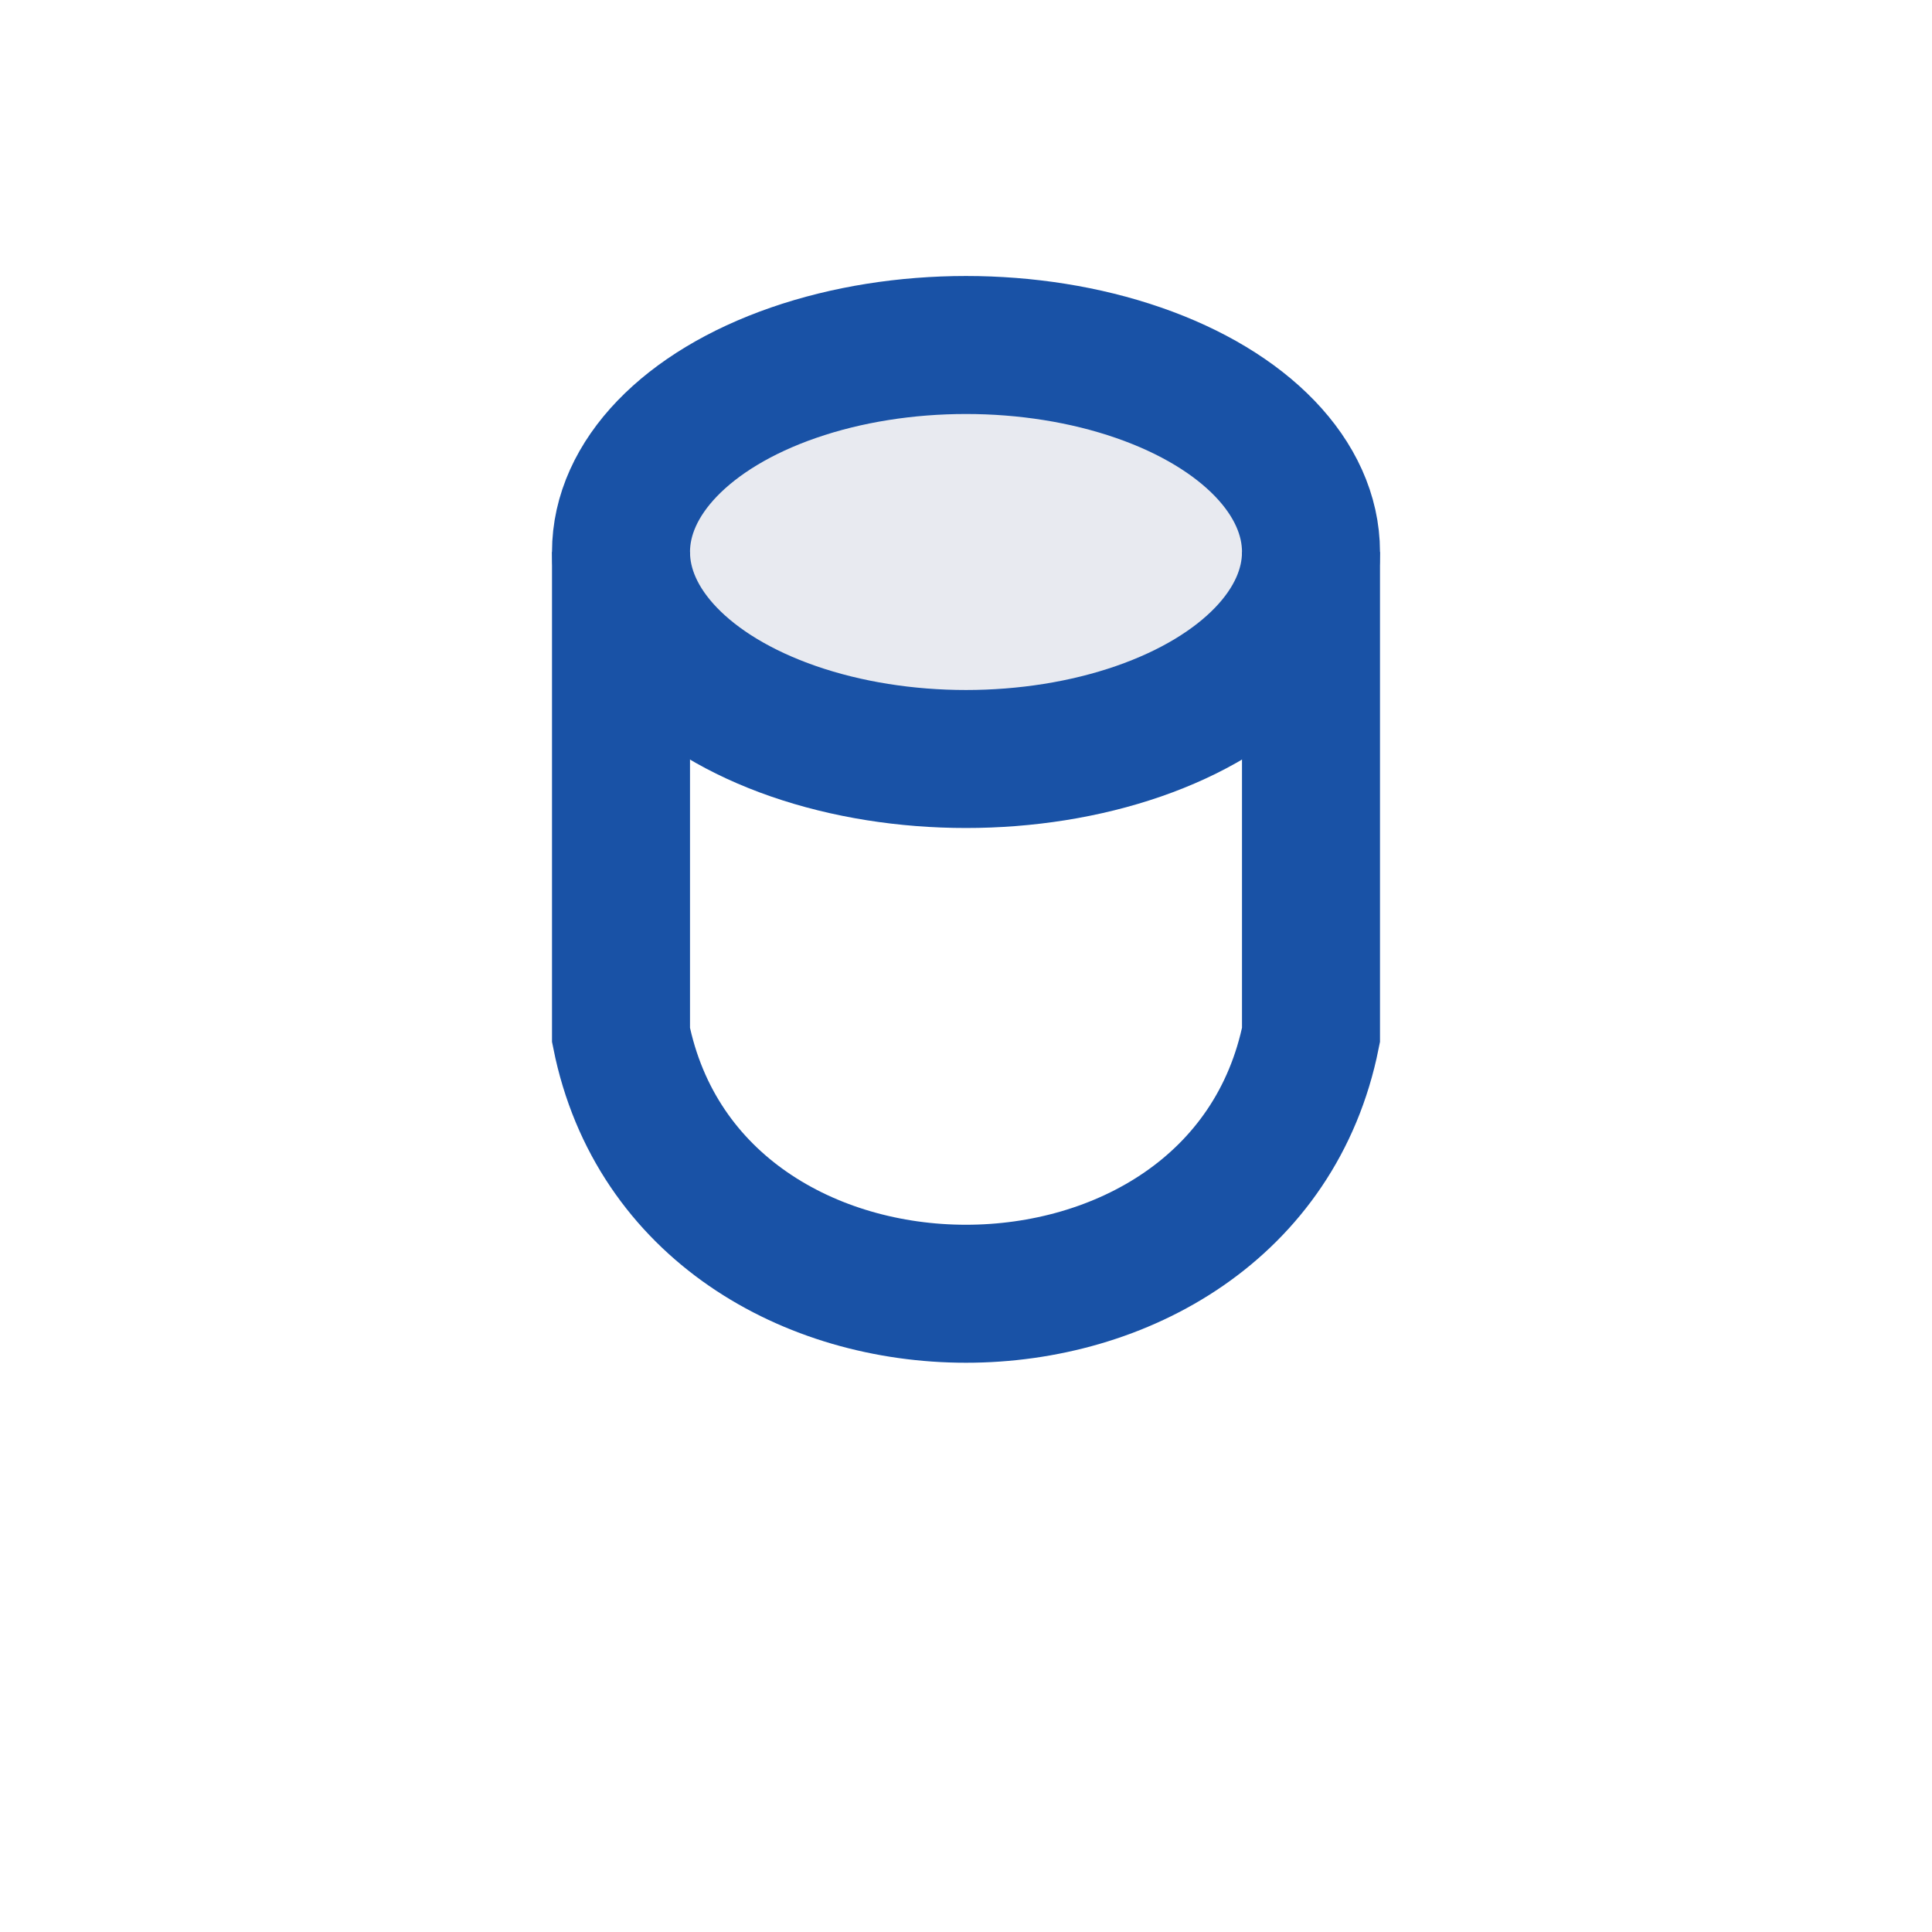
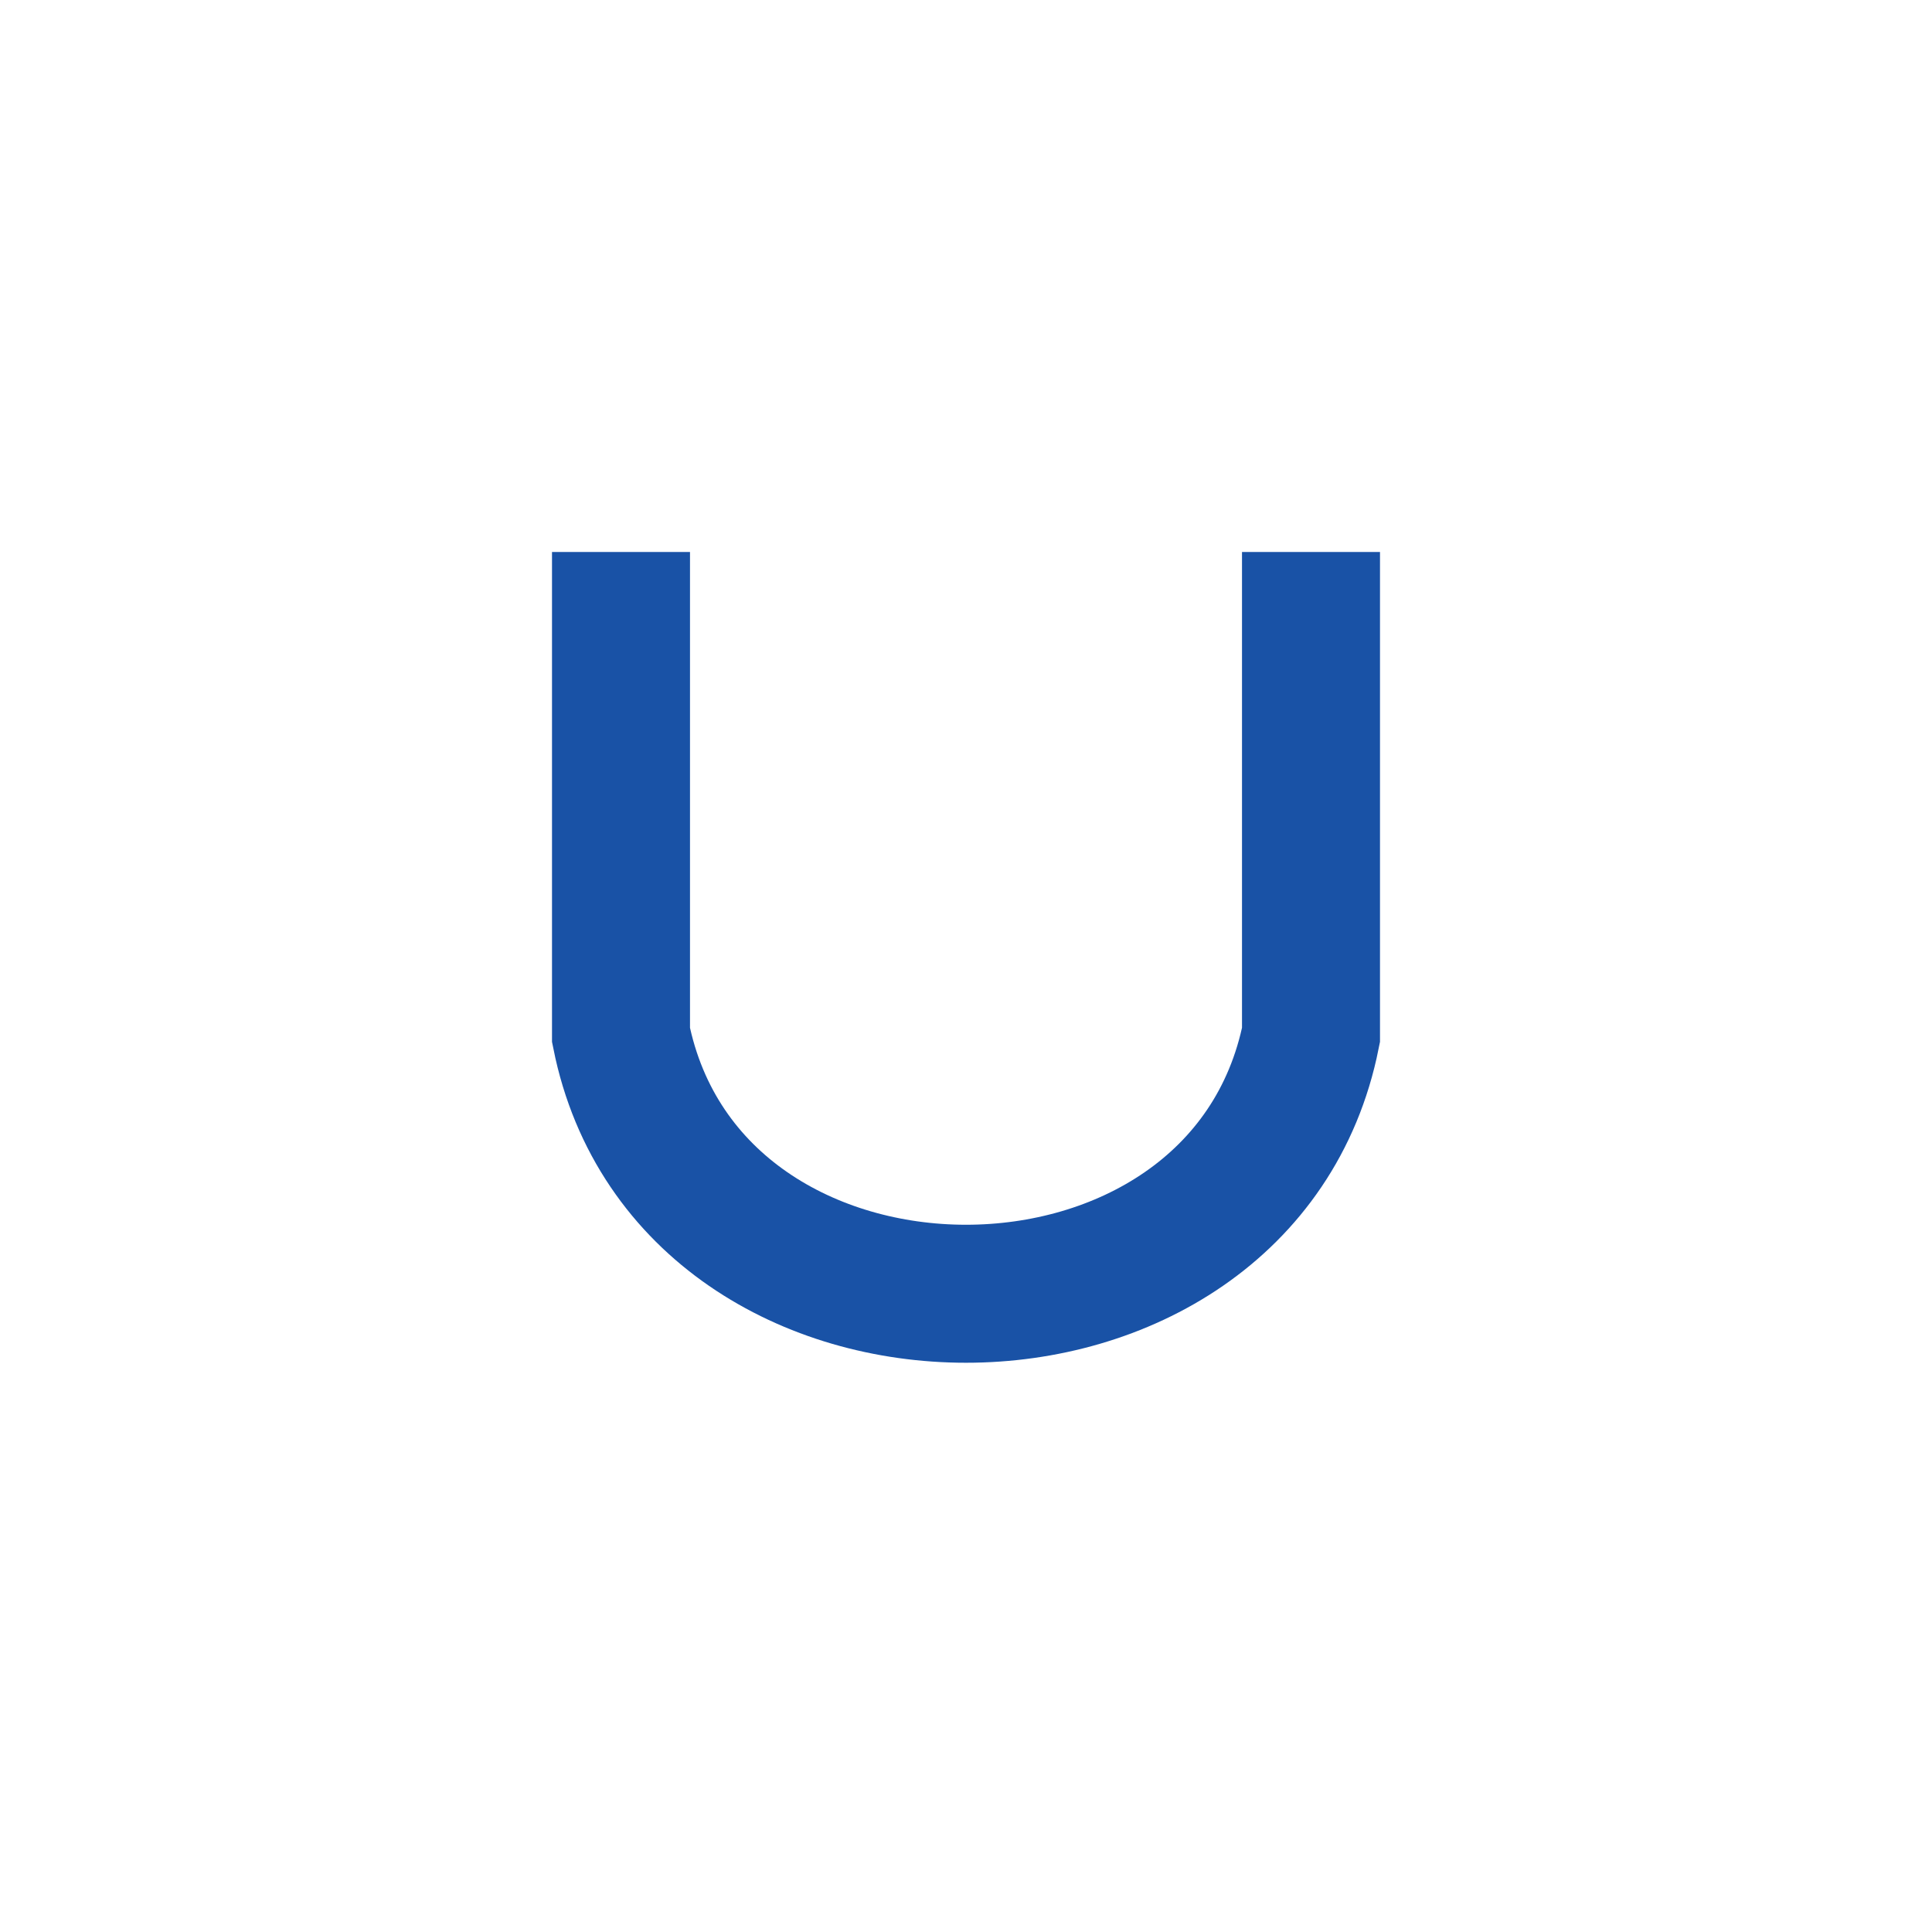
<svg xmlns="http://www.w3.org/2000/svg" width="28" height="28" viewBox="0 0 28 28">
-   <ellipse cx="14" cy="8" rx="5" ry="3" fill="#e8eaf0" stroke="#1952a6" stroke-width="2" />
  <path d="M9 8v7c1 5 9 5 10 0V8" fill="none" stroke="#1952a6" stroke-width="2" />
</svg>